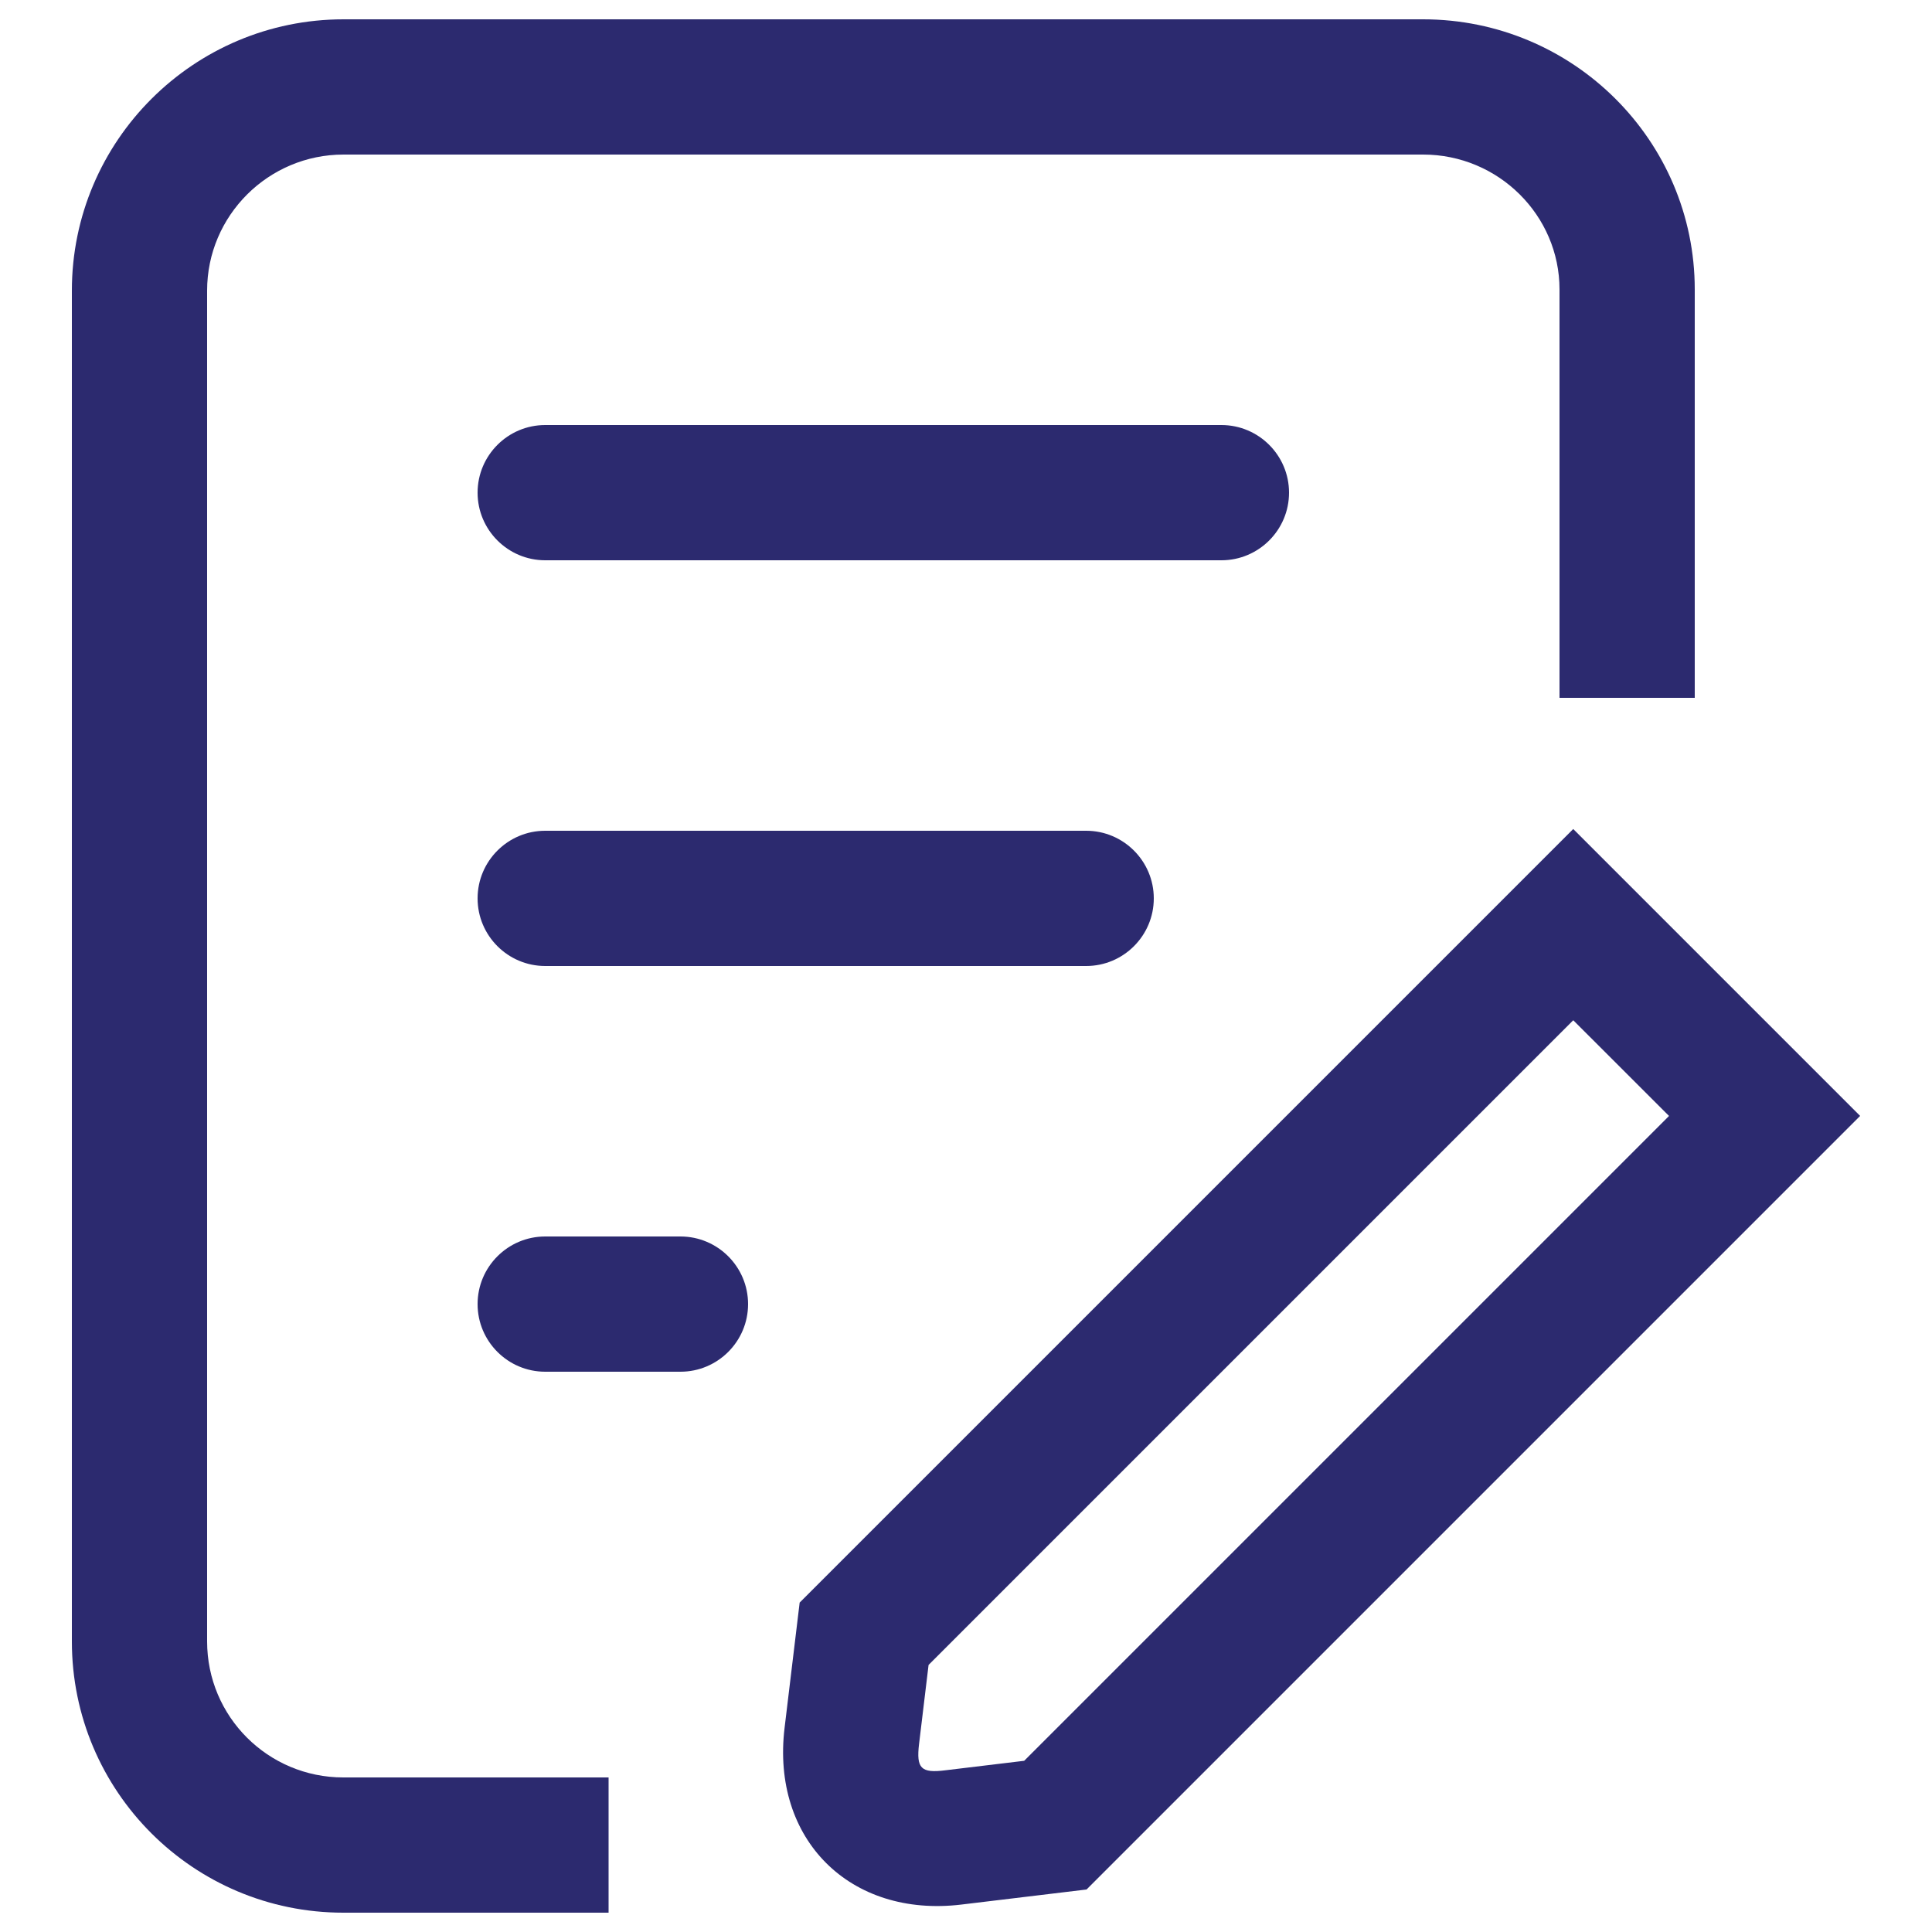
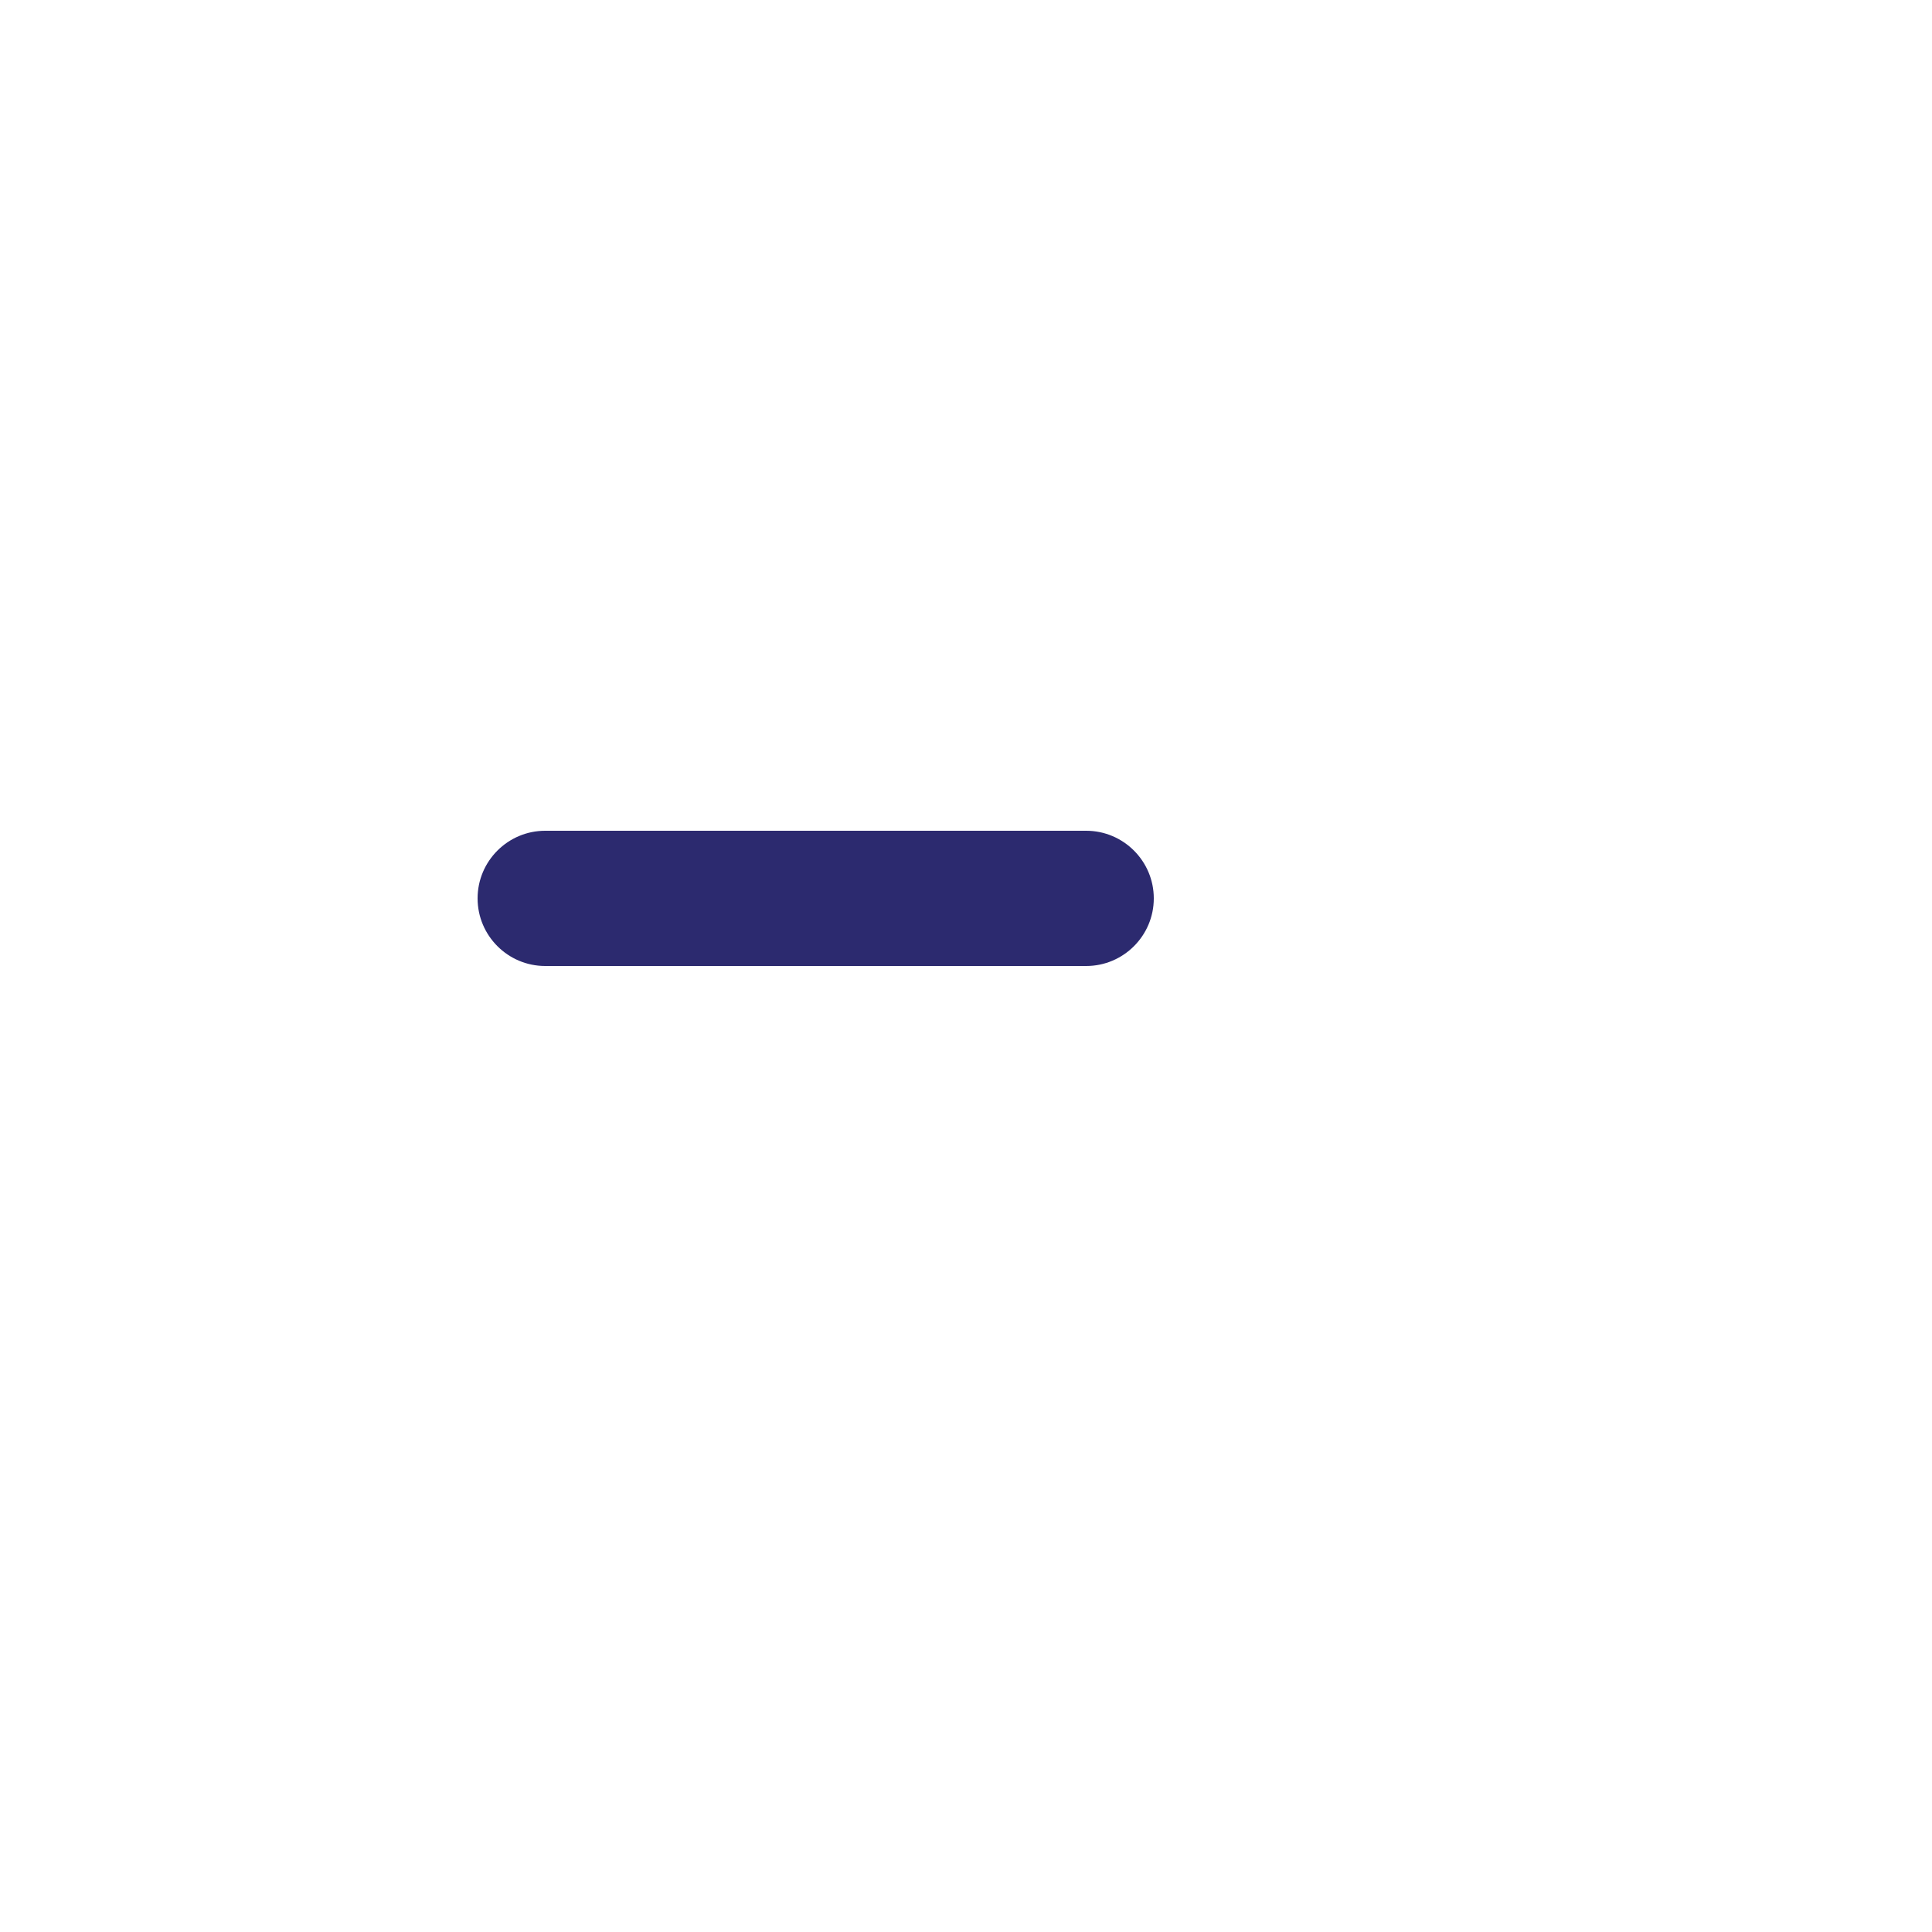
<svg xmlns="http://www.w3.org/2000/svg" version="1.1" id="Calque_1" x="0px" y="0px" viewBox="0 0 1000 1000" style="enable-background:new 0 0 1000 1000;" xml:space="preserve">
  <style type="text/css">
	.st0{fill:#2C2A6F;}
</style>
  <g>
-     <path class="st0" d="M877.2,361.2L877.2,361.2V149.8c0-77-62.9-139.8-140.6-139.8H177.8C100.3,10,37.2,72.9,37.2,150.4v699.2   c0,77.6,62.9,140.4,140.5,140.4H315v-70H177.7c-39,0-70.5-31.5-70.5-70.4V150.4c0-38.8,31.7-70.4,70.6-70.4h558.8   c39,0,70.6,31.5,70.6,69.8v211.4L877.2,361.2L877.2,361.2z" />
-     <path class="st0" d="M764.8,478.6L764.8,478.6h99L463.4,879L414,829.5l69.5,8.4l-7.8,64.8c-1.5,12.6,1,15.2,13.6,13.6l64.8-7.8   l8.4,69.5L513,928.5l400.4-400.4v99L764.8,478.6z M814.3,429.1l148.5,148.5L562.4,978l-64.8,7.8c-57.5,6.9-98.5-33.6-91.5-91.5   l7.8-64.8L814.3,429.1L814.3,429.1z" />
-     <path class="st0" d="M282.2,290h350c19.3,0,35-15.7,35-35s-15.7-35-35-35h-350c-19.3,0-35,15.7-35,35S262.9,290,282.2,290   L282.2,290z" />
-     <path class="st0" d="M282.2,500h280c19.3,0,35-15.7,35-35s-15.7-35-35-35h-280c-19.3,0-35,15.7-35,35   C247.2,484.3,262.9,500,282.2,500L282.2,500z" />
-     <path class="st0" d="M282.2,710h70c19.3,0,35-15.7,35-35s-15.7-35-35-35h-70c-19.3,0-35,15.7-35,35   C247.2,694.3,262.9,710,282.2,710L282.2,710z" />
+     <path class="st0" d="M282.2,500h280c19.3,0,35-15.7,35-35s-15.7-35-35-35h-280c-19.3,0-35,15.7-35,35   C247.2,484.3,262.9,500,282.2,500z" />
  </g>
</svg>